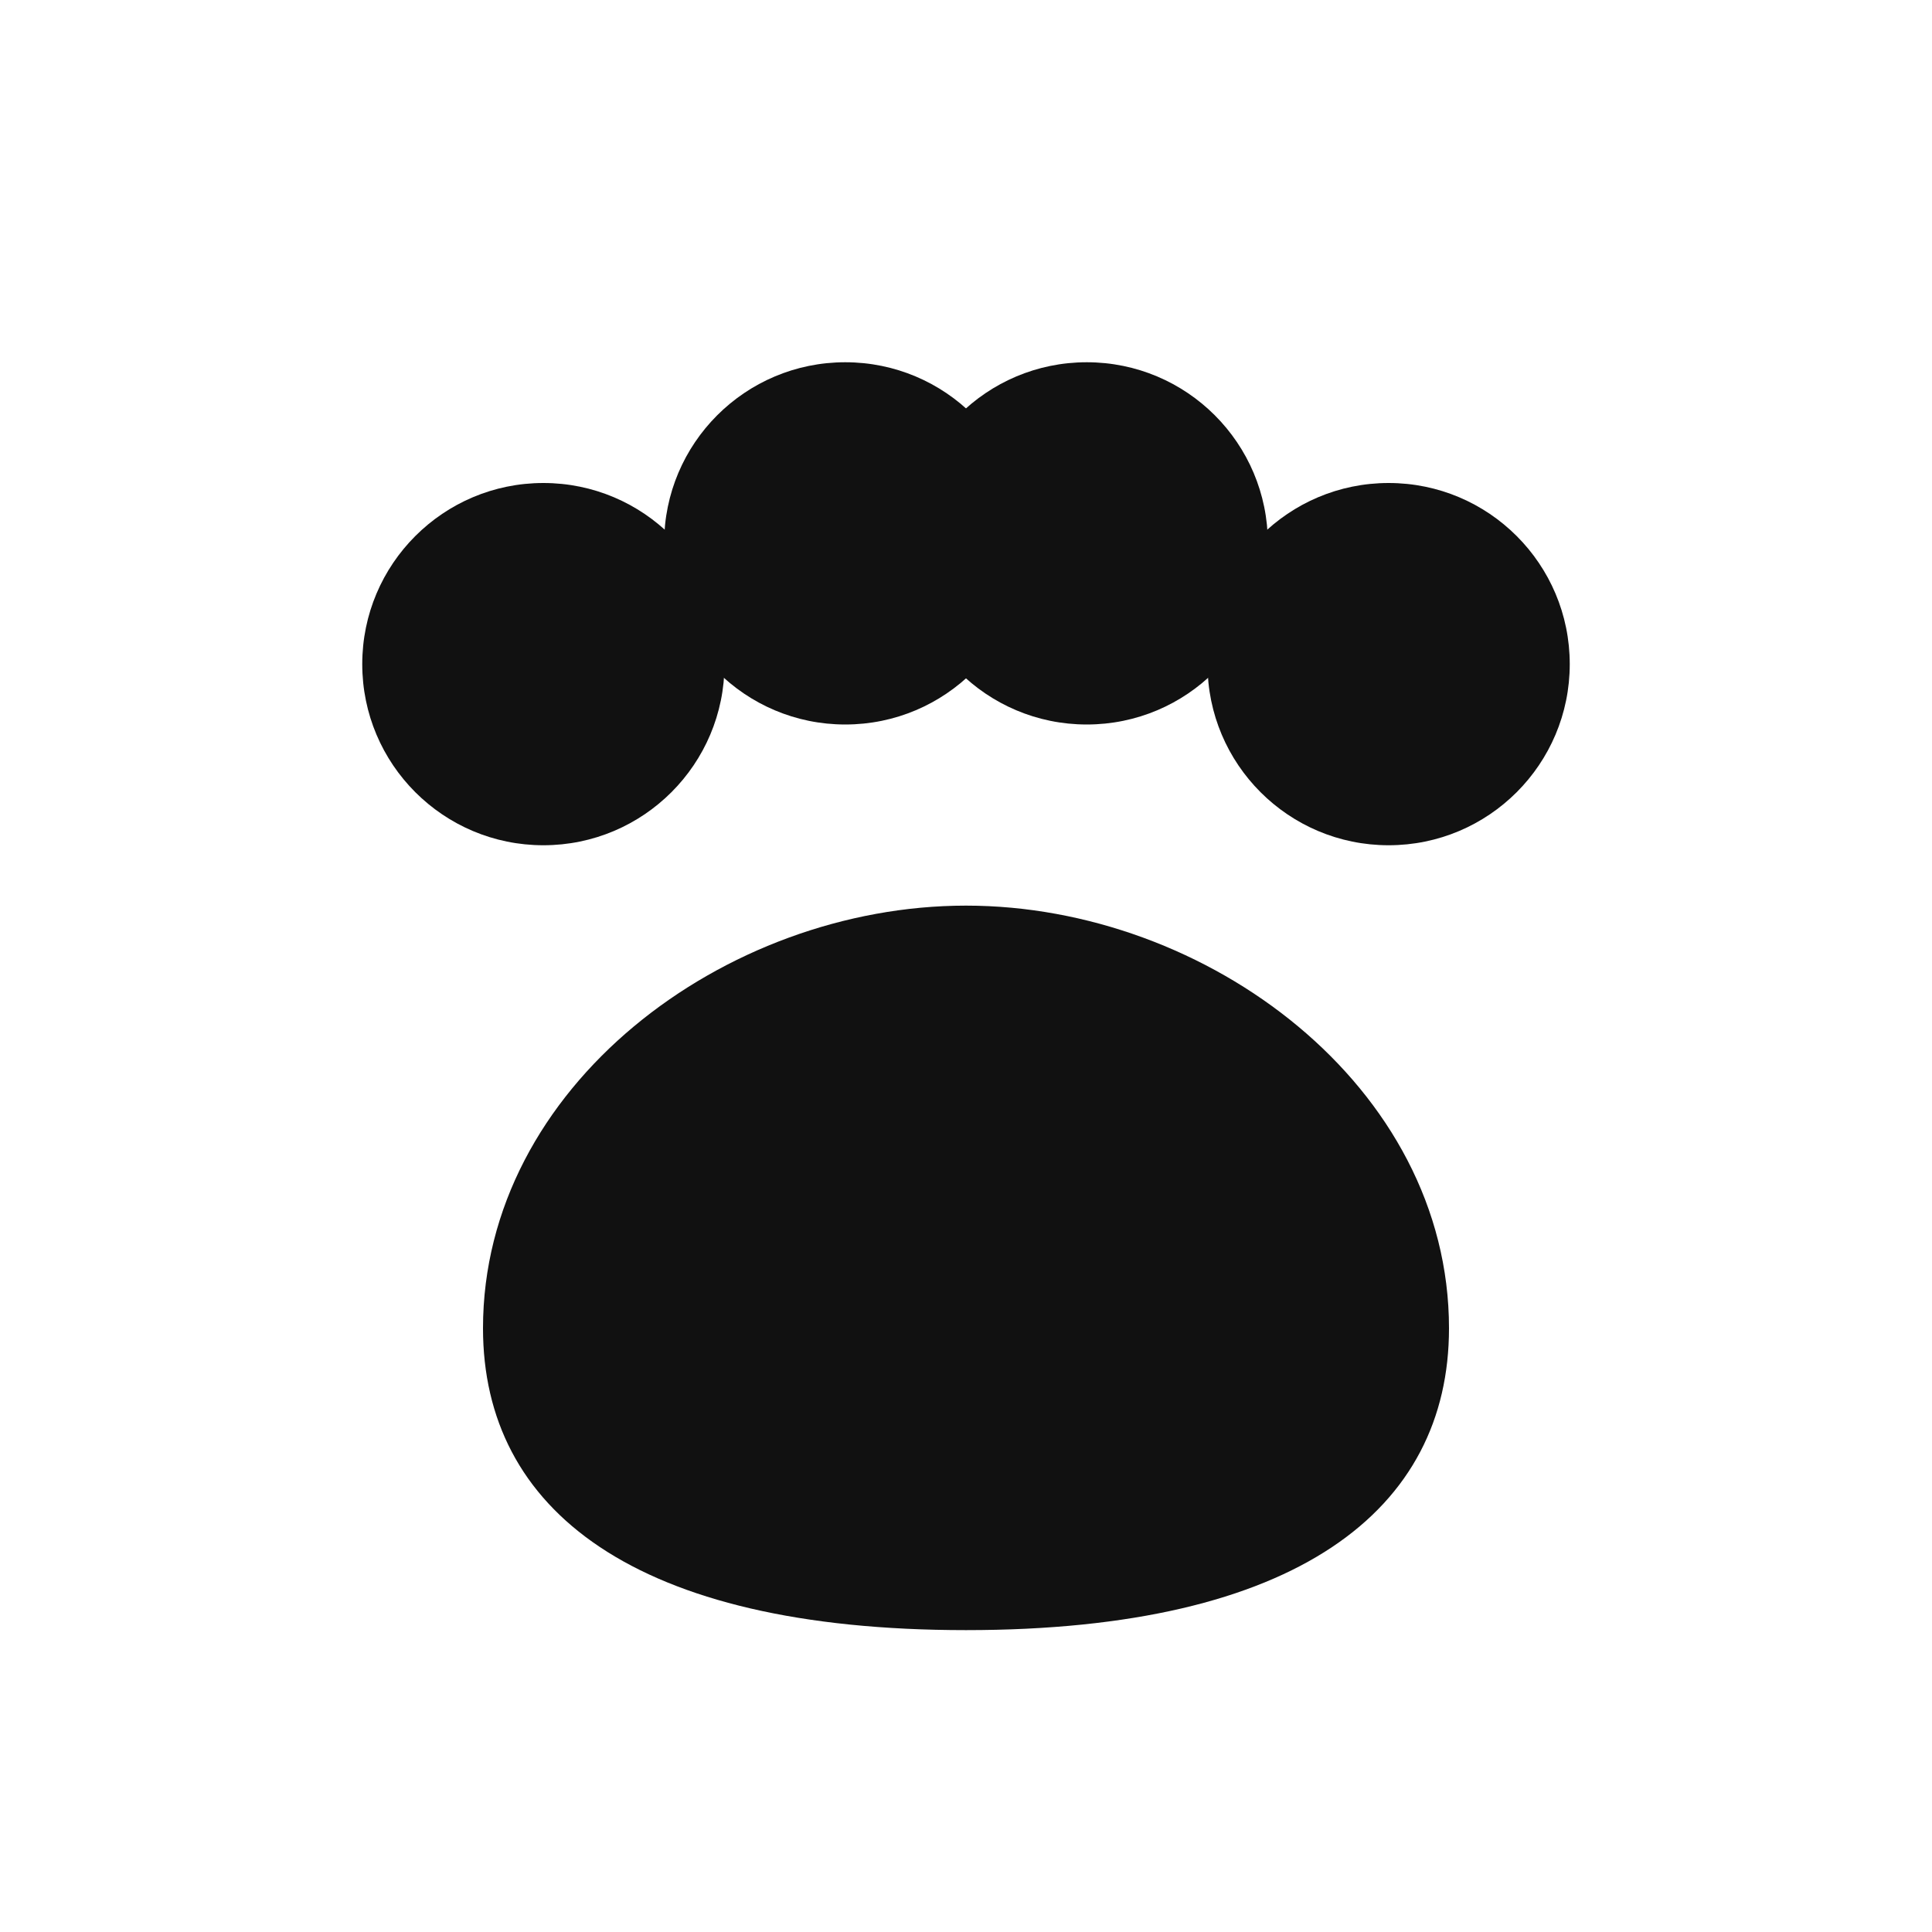
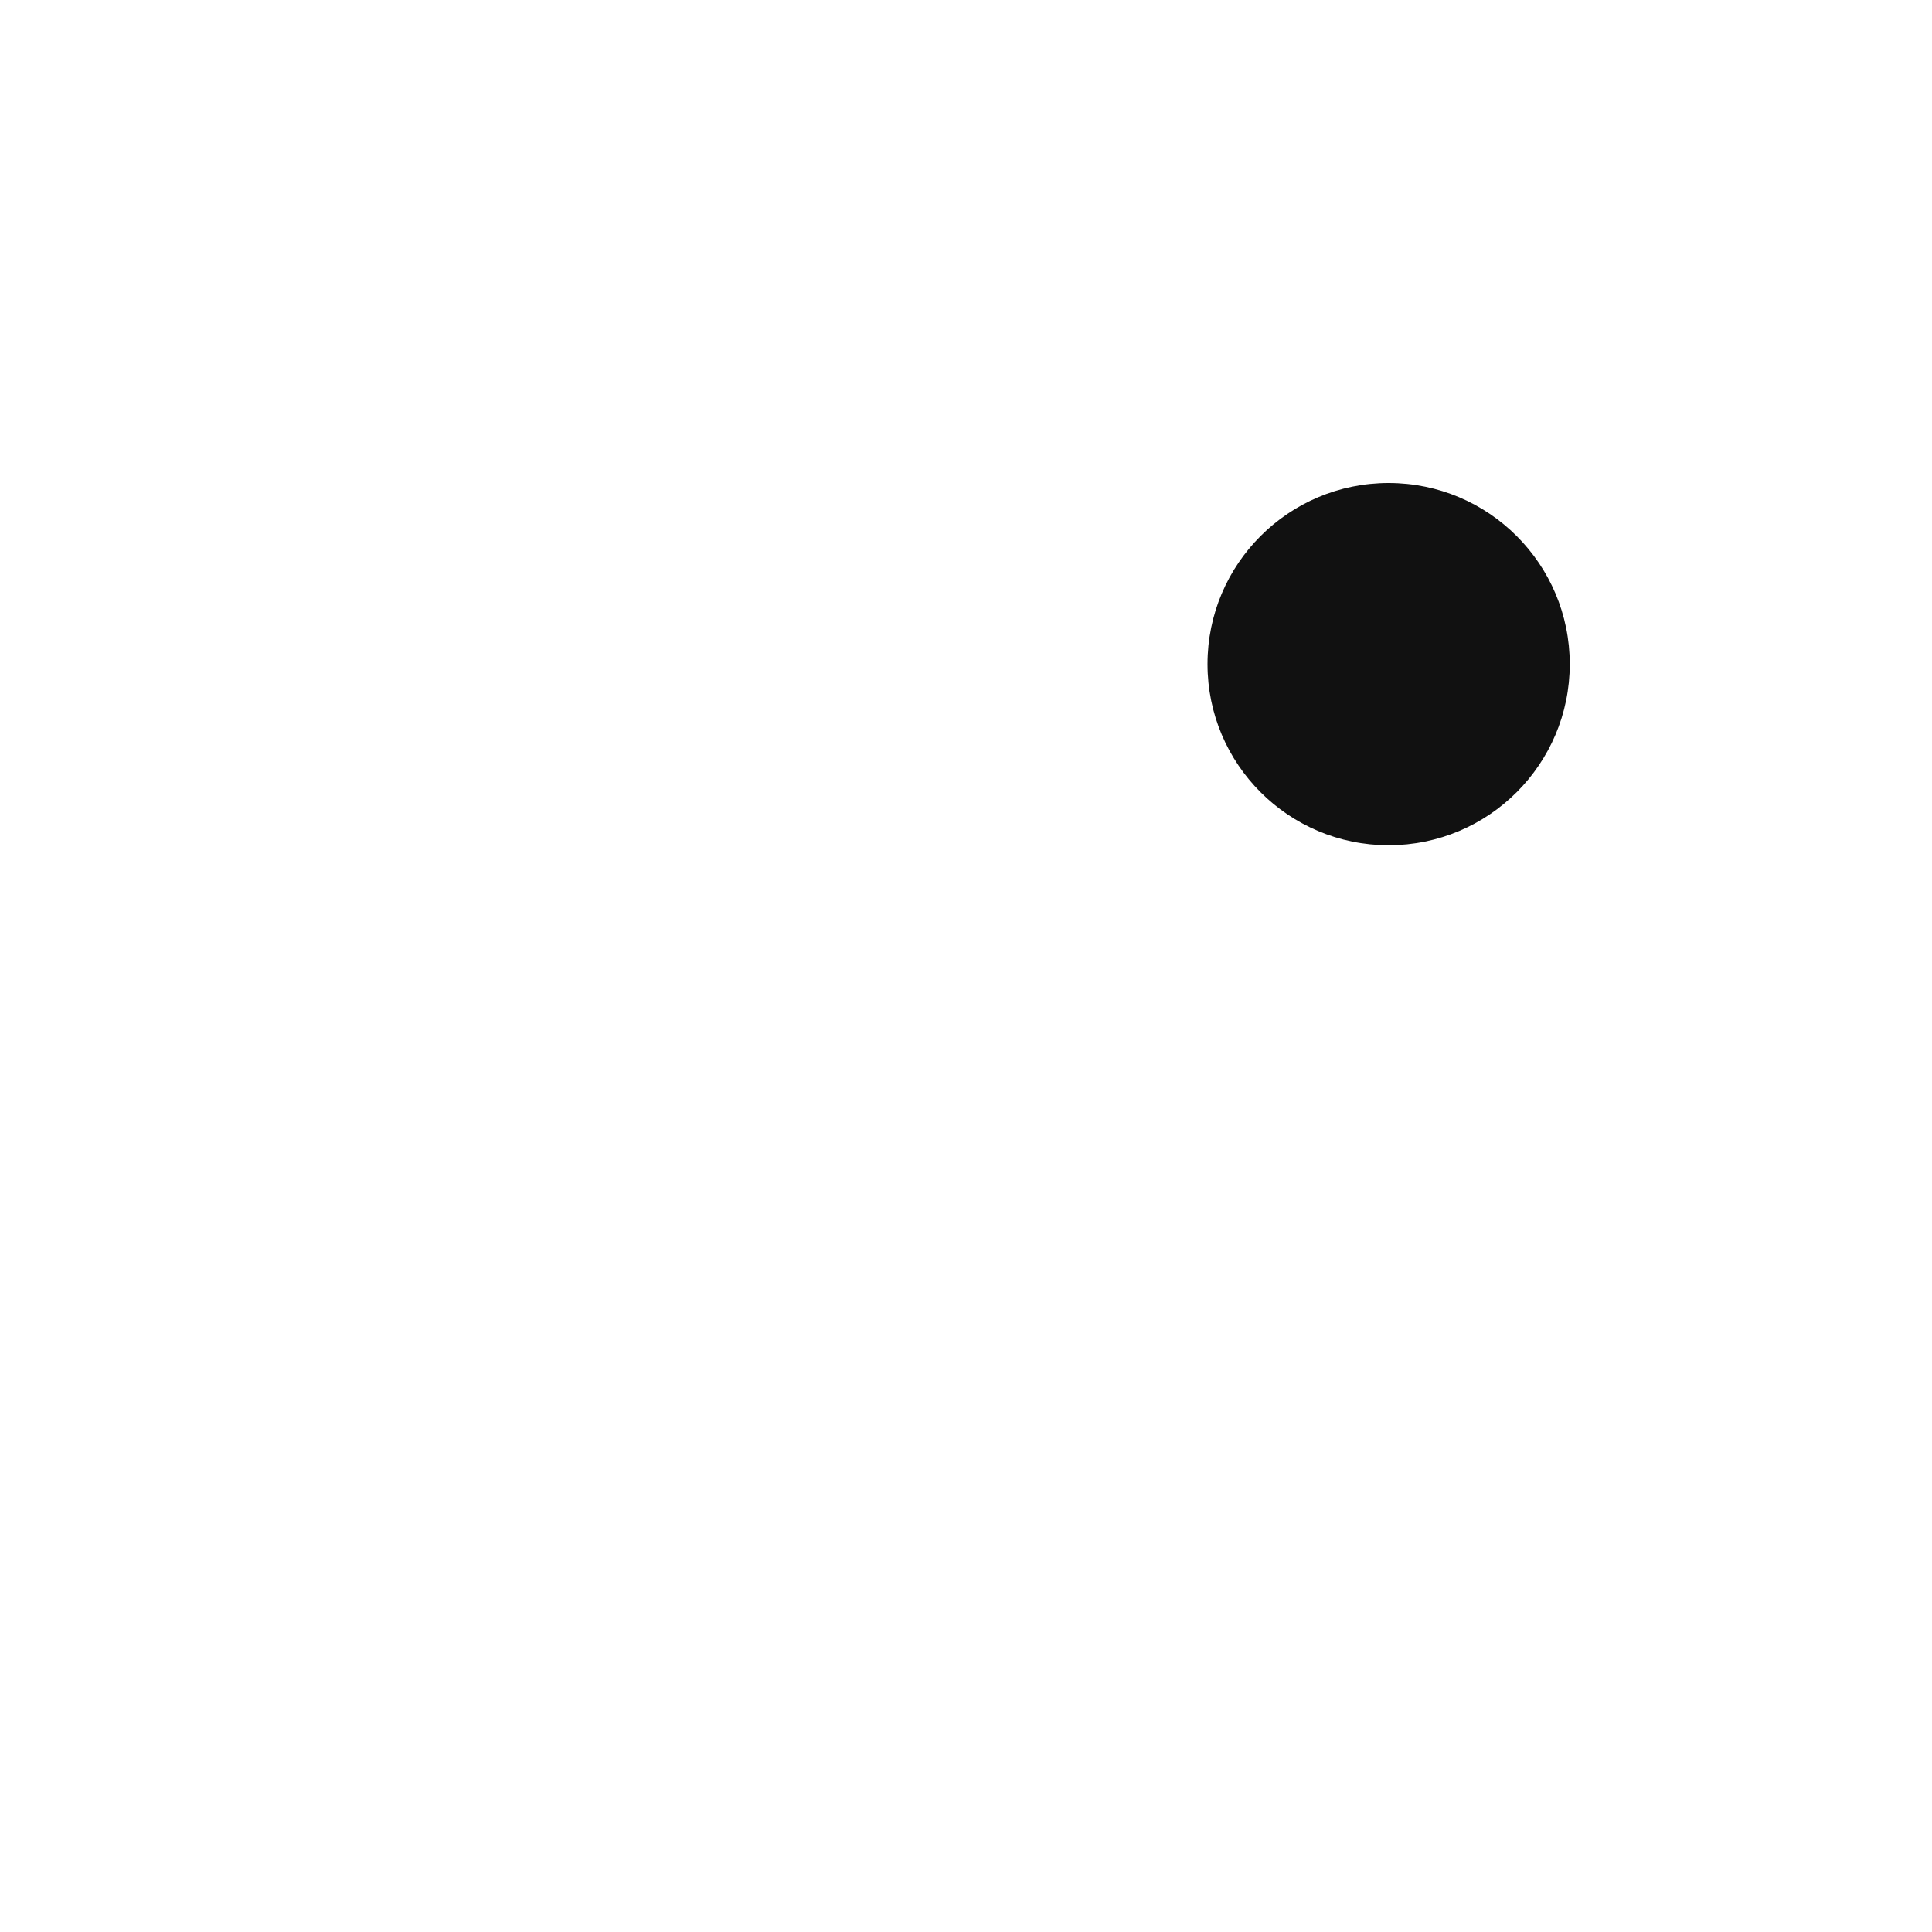
<svg xmlns="http://www.w3.org/2000/svg" width="64" height="64" viewBox="0 0 64 64">
  <g fill="#111111">
-     <circle cx="18" cy="22" r="6" />
-     <circle cx="28" cy="18" r="6" />
-     <circle cx="36" cy="18" r="6" />
    <circle cx="46" cy="22" r="6" />
-     <path d="M16,44c0,-8 8,-14 16,-14s16,6 16,14c0,6 -5,10 -16,10s-16,-4 -16,-10z" />
  </g>
</svg>